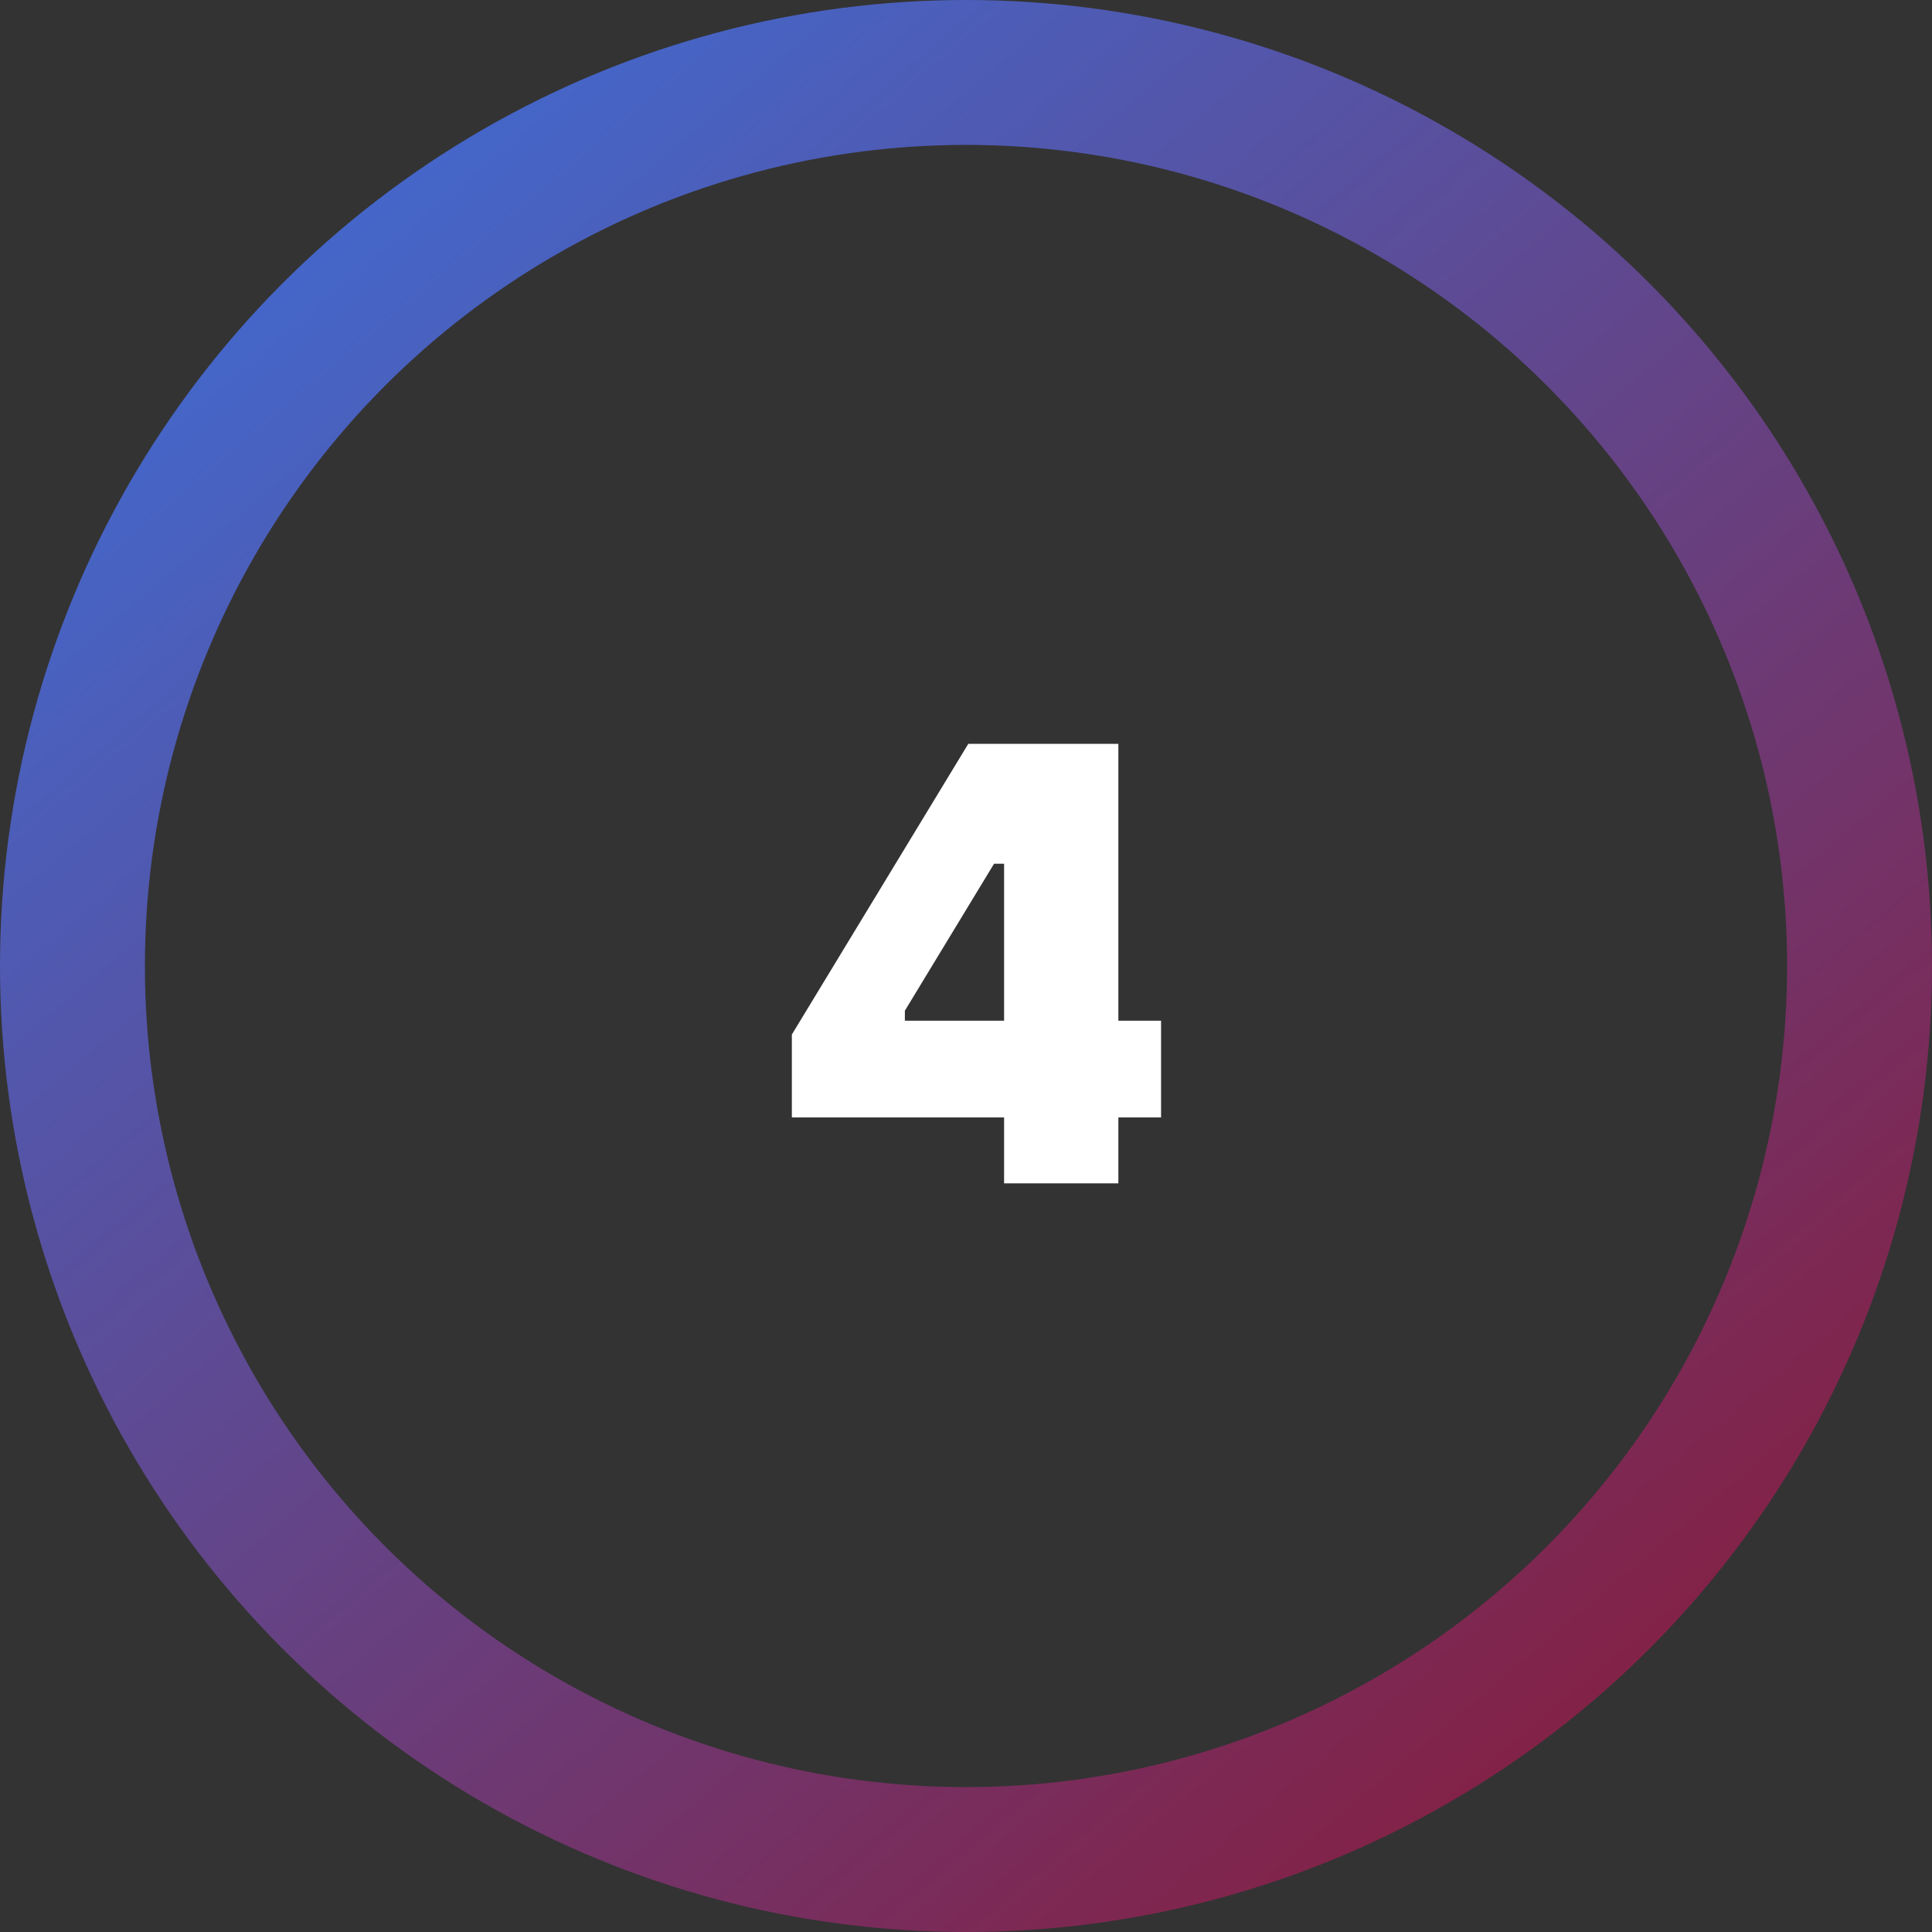
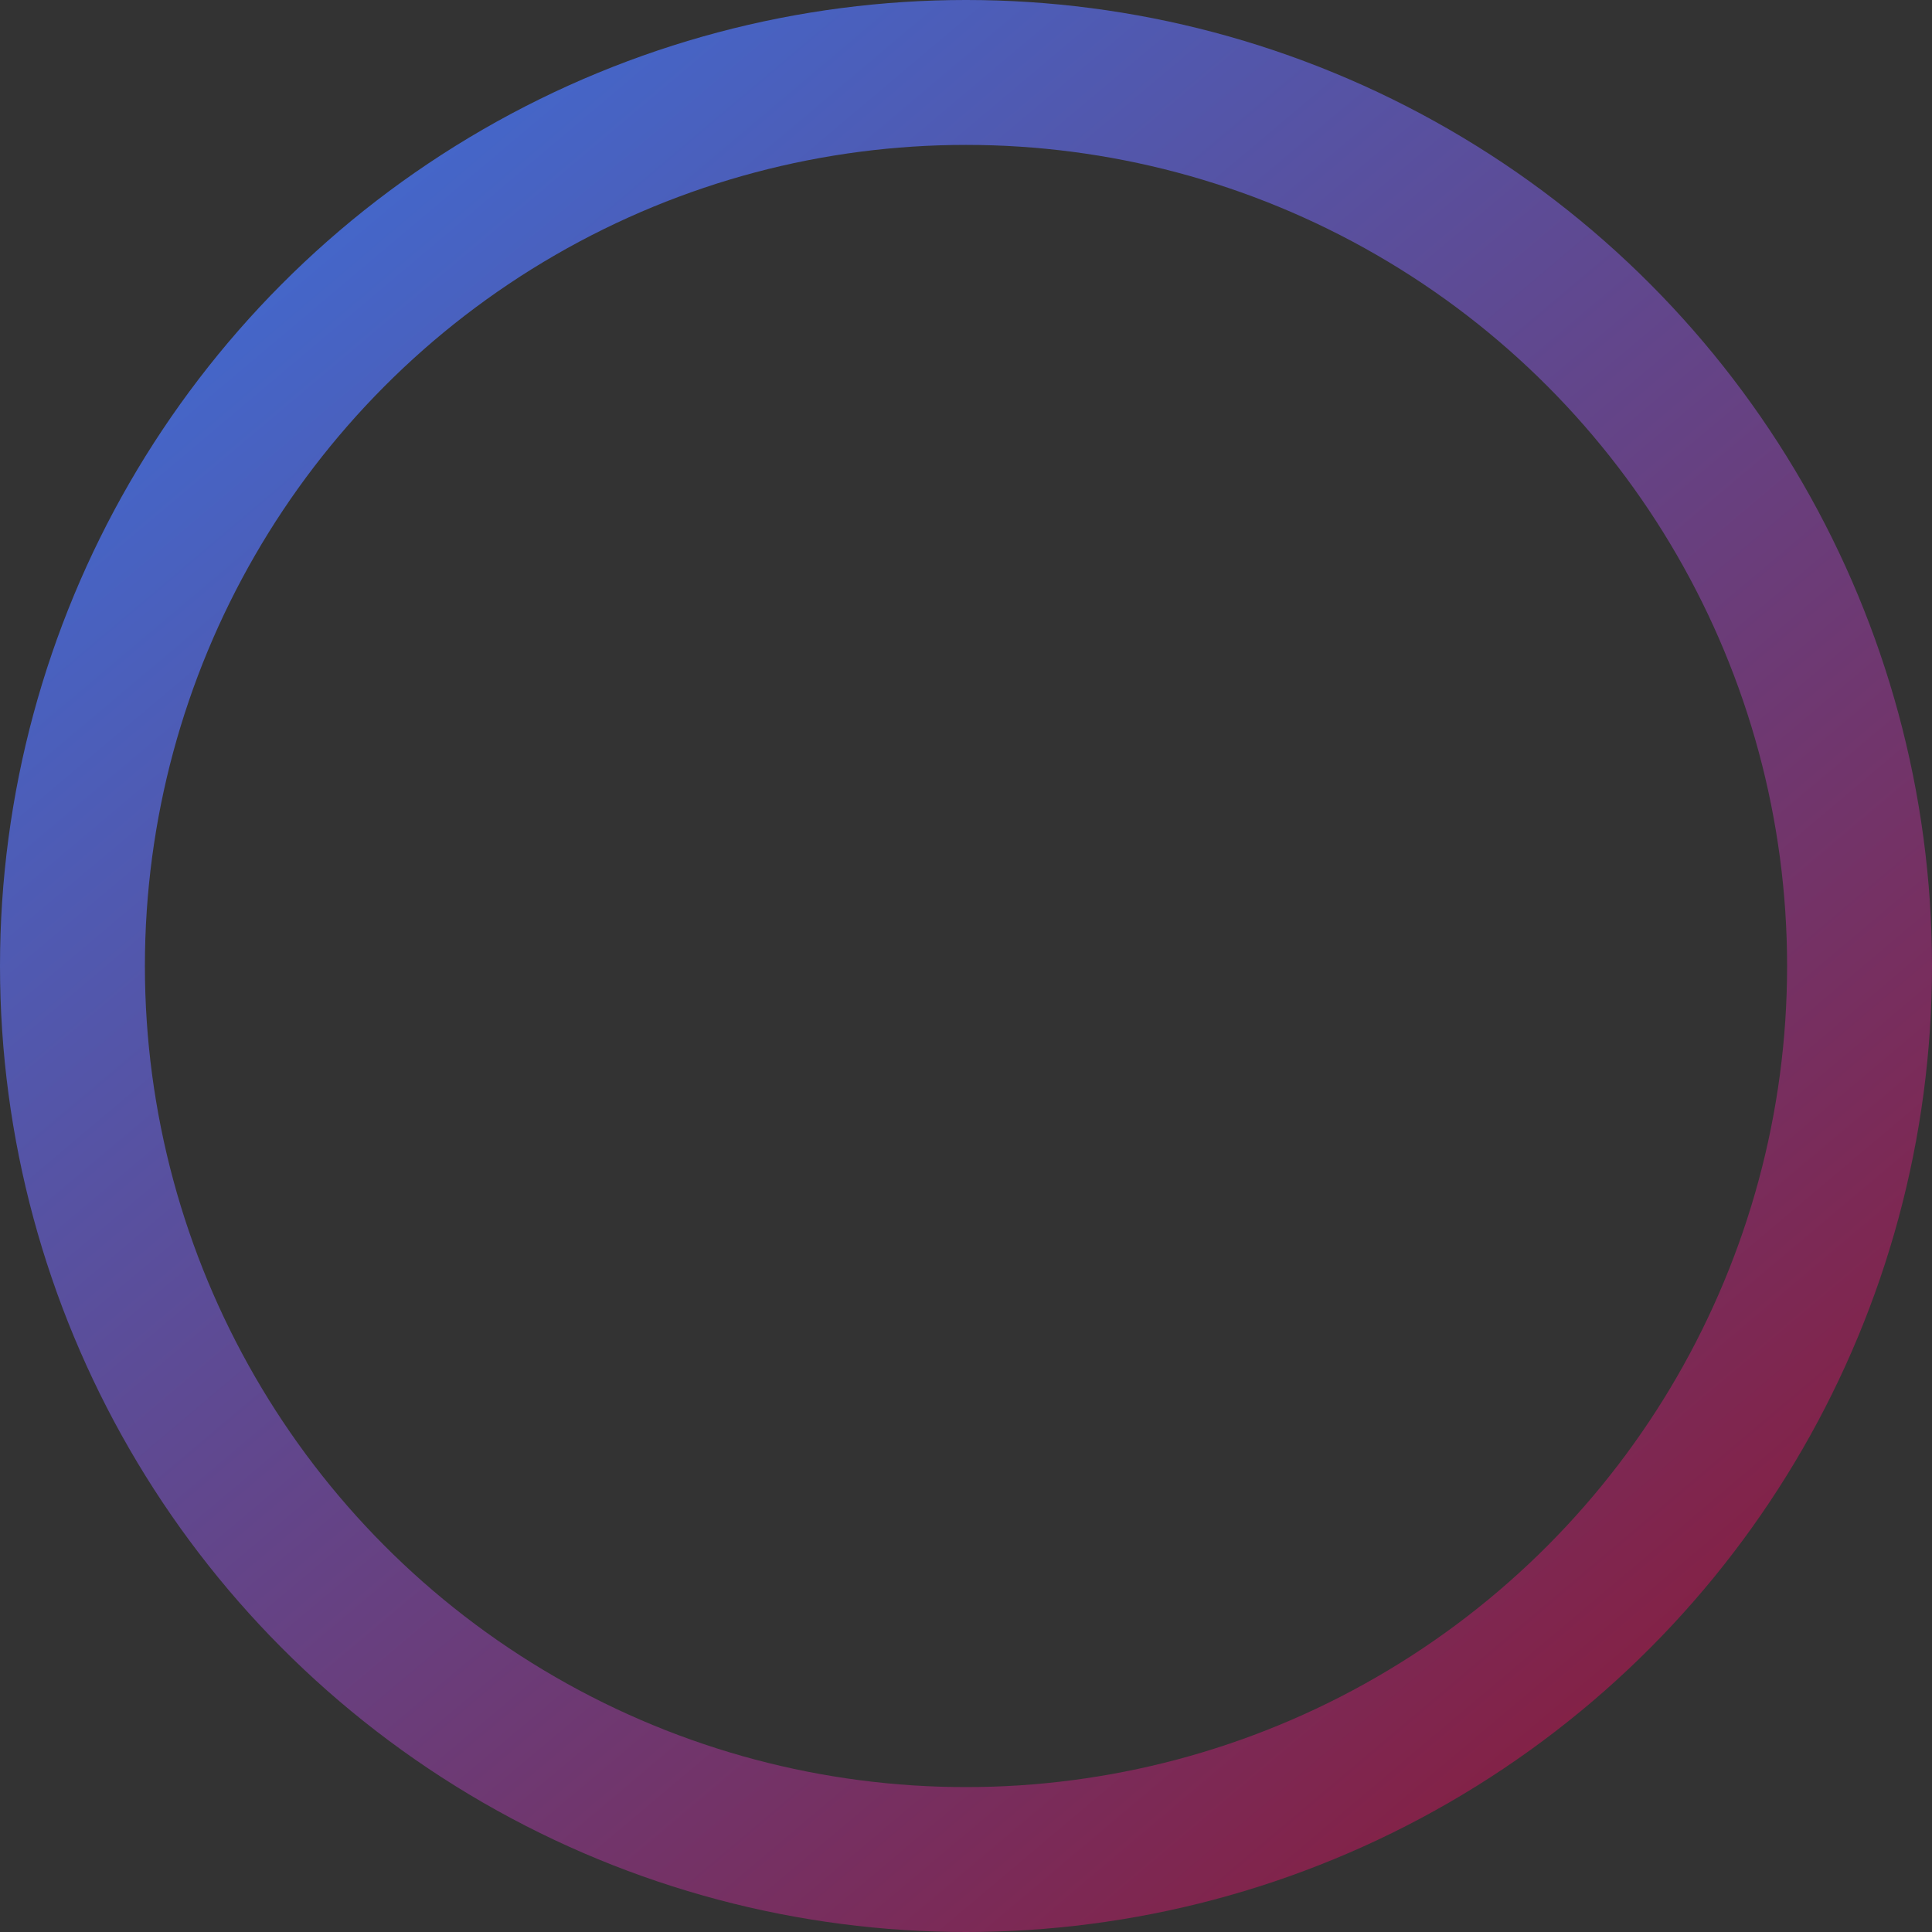
<svg xmlns="http://www.w3.org/2000/svg" width="80" height="80" viewBox="0 0 80 80" fill="none">
  <rect x="0" y="0" width="80" height="80" fill="#333333" stroke="none" />
  <circle cx="40" cy="40" r="37" stroke="url(#paint0_linear_90_258)" stroke-width="6" />
-   <path d="M41.577 46.27H32.789V42.838L40.095 30.8H46.309V42.266H48.077V46.27H46.309V49H41.577V46.27ZM41.577 42.266V35.766H41.161L37.469 41.85V42.266H41.577Z" fill="white" />
  <defs>
    <linearGradient id="paint0_linear_90_258" x1="5" y1="6.5" x2="67" y2="80" gradientUnits="userSpaceOnUse">
      <stop stop-color="#3E6DD6" />
      <stop offset="1" stop-color="#891B3A" />
    </linearGradient>
  </defs>
</svg>